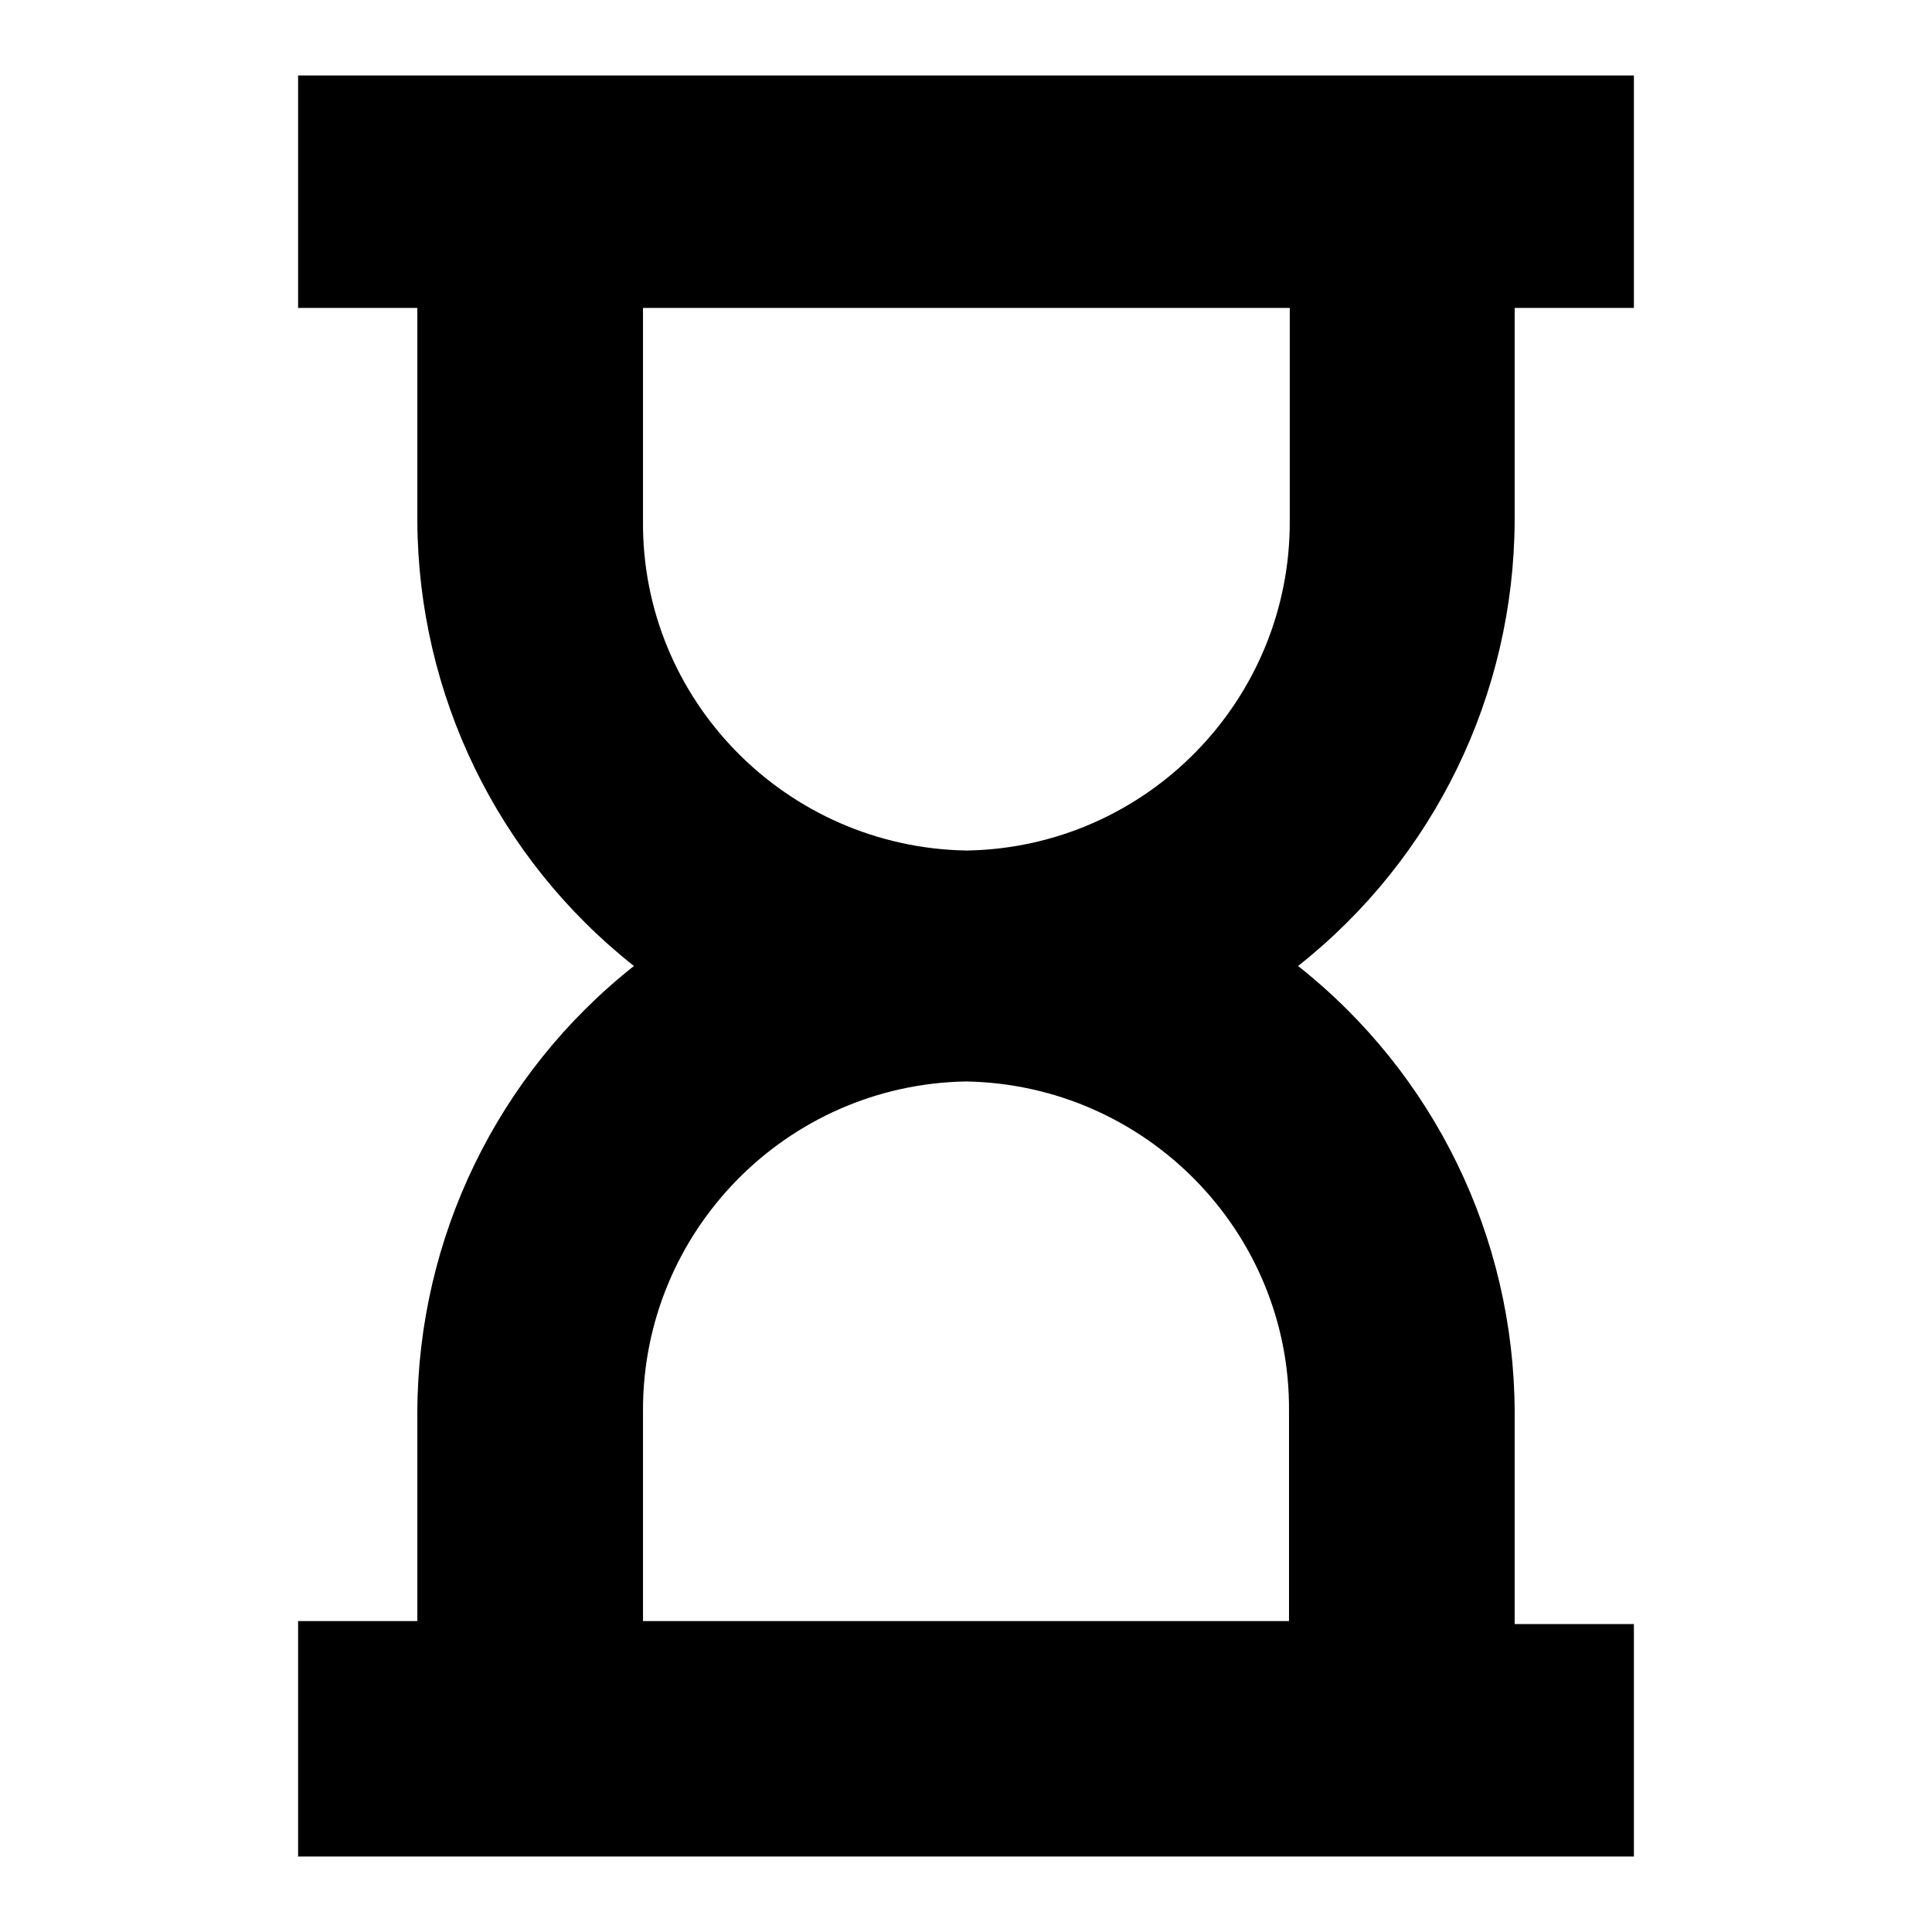
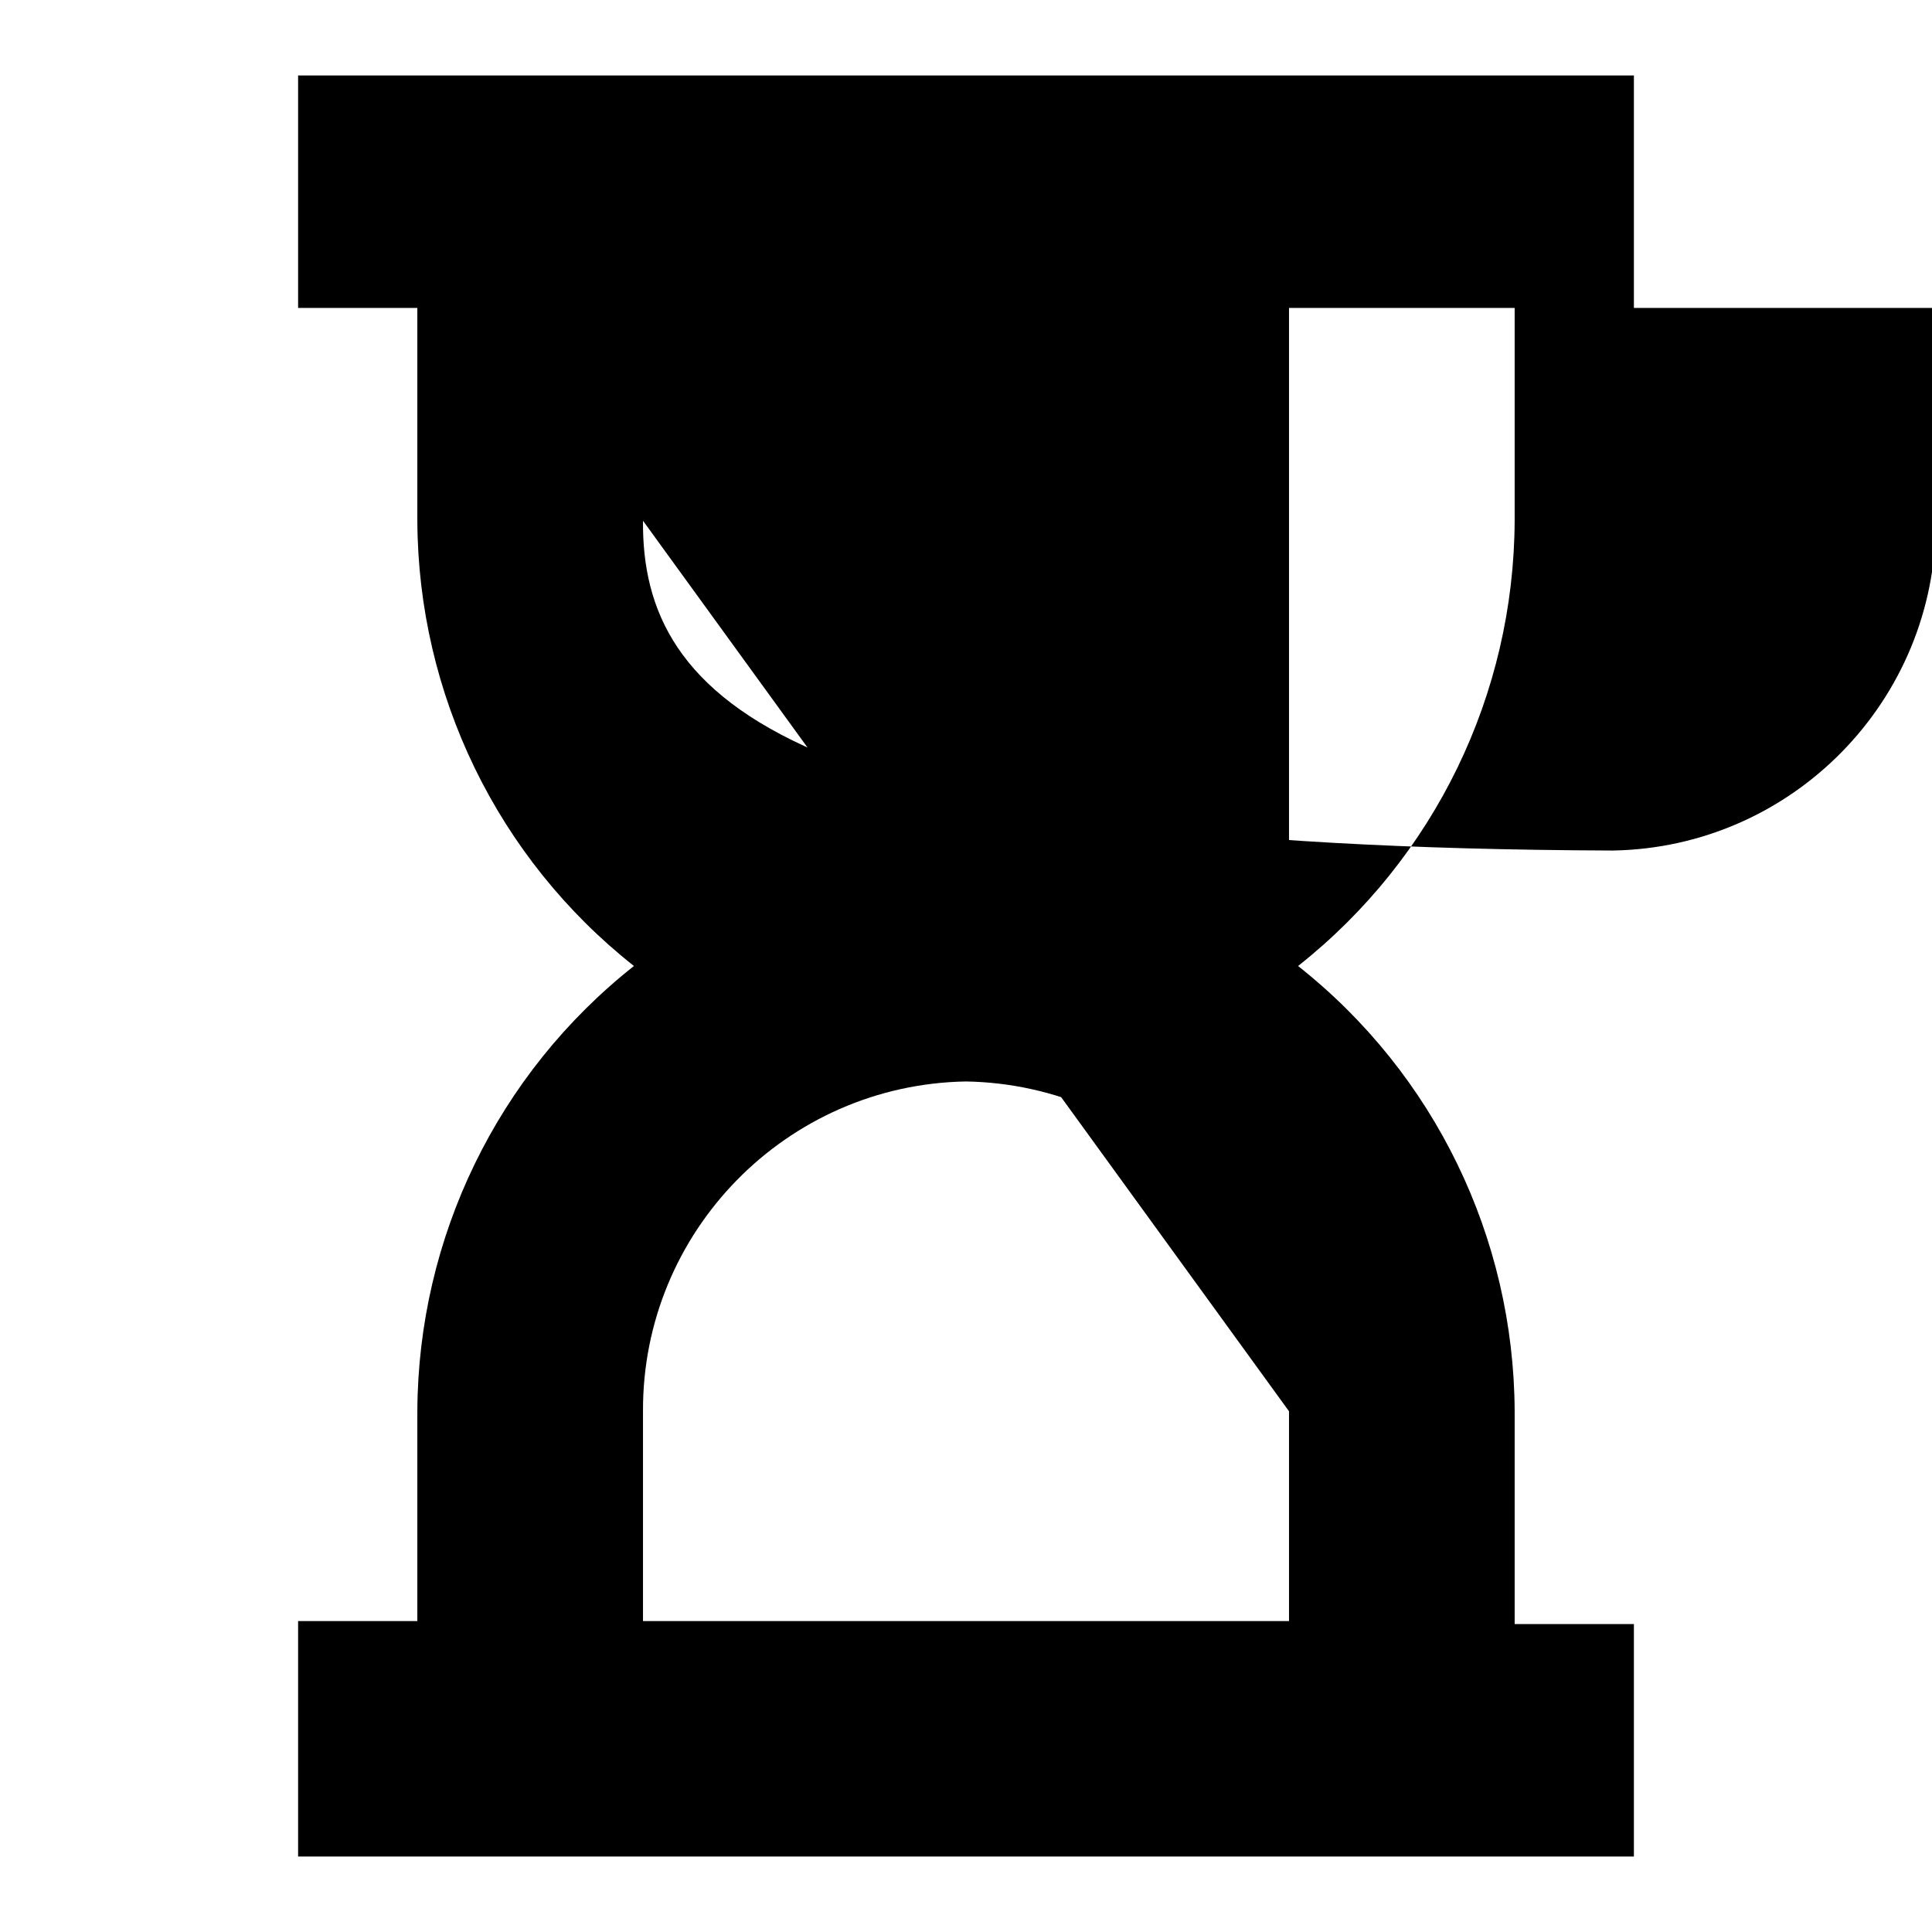
<svg xmlns="http://www.w3.org/2000/svg" version="1.1" x="0px" y="0px" viewBox="0 0 256 256" enable-background="new 0 0 256 256" xml:space="preserve">
  <g>
-     <path fill="#000000" d="M200.7,69V40.8h15.8V10h-177v30.8h15.8V69c0.1,23,10.6,44.7,28.7,59c-18.1,14.3-28.6,36-28.7,59v27.8H39.5 V246h177v-30.8h-15.8V187c-0.1-23-10.6-44.7-28.7-59C190.1,113.7,200.6,92,200.7,69L200.7,69z M170.8,187v27.8H85.2V187 c-0.1-23.8,19-43.3,42.8-43.7C151.8,143.7,171,163.2,170.8,187z M85.2,69V40.8h85.7V69c0.1,23.8-19,43.3-42.8,43.7 C104.2,112.3,85,92.8,85.2,69z" />
+     <path fill="#000000" d="M200.7,69V40.8h15.8V10h-177v30.8h15.8V69c0.1,23,10.6,44.7,28.7,59c-18.1,14.3-28.6,36-28.7,59v27.8H39.5 V246h177v-30.8h-15.8V187c-0.1-23-10.6-44.7-28.7-59C190.1,113.7,200.6,92,200.7,69L200.7,69z M170.8,187v27.8H85.2V187 c-0.1-23.8,19-43.3,42.8-43.7C151.8,143.7,171,163.2,170.8,187z V40.8h85.7V69c0.1,23.8-19,43.3-42.8,43.7 C104.2,112.3,85,92.8,85.2,69z" />
  </g>
</svg>